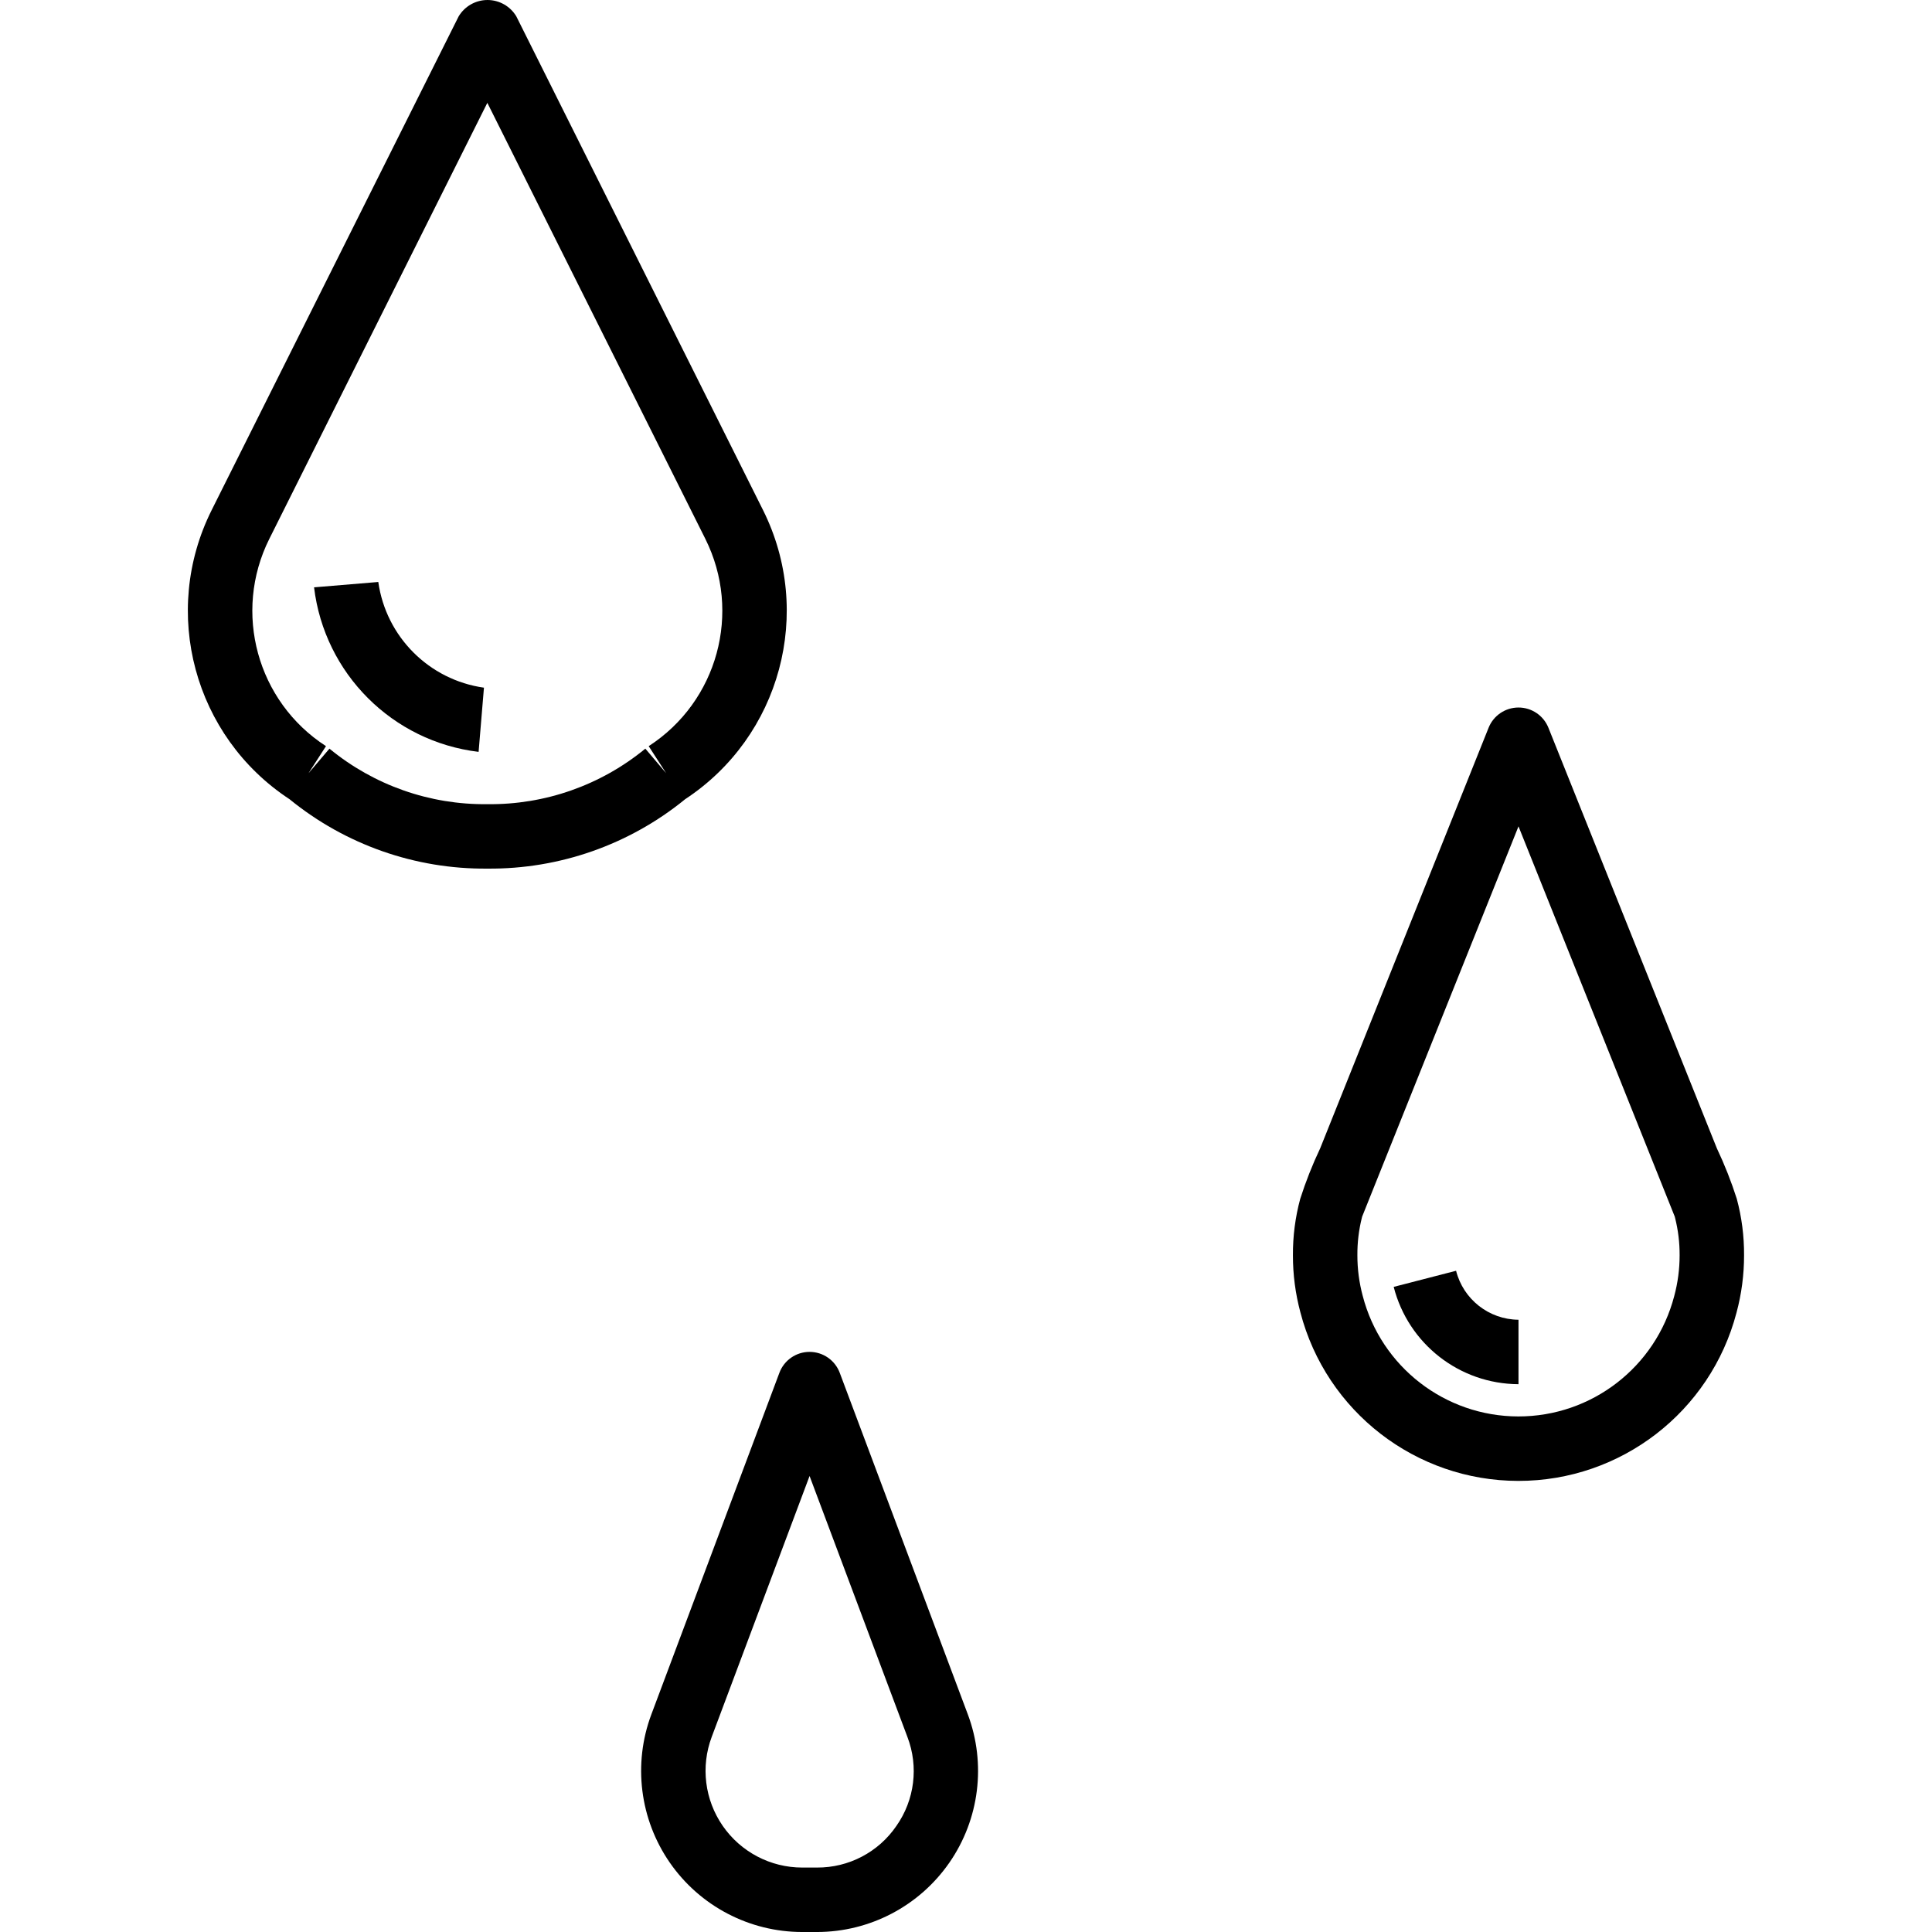
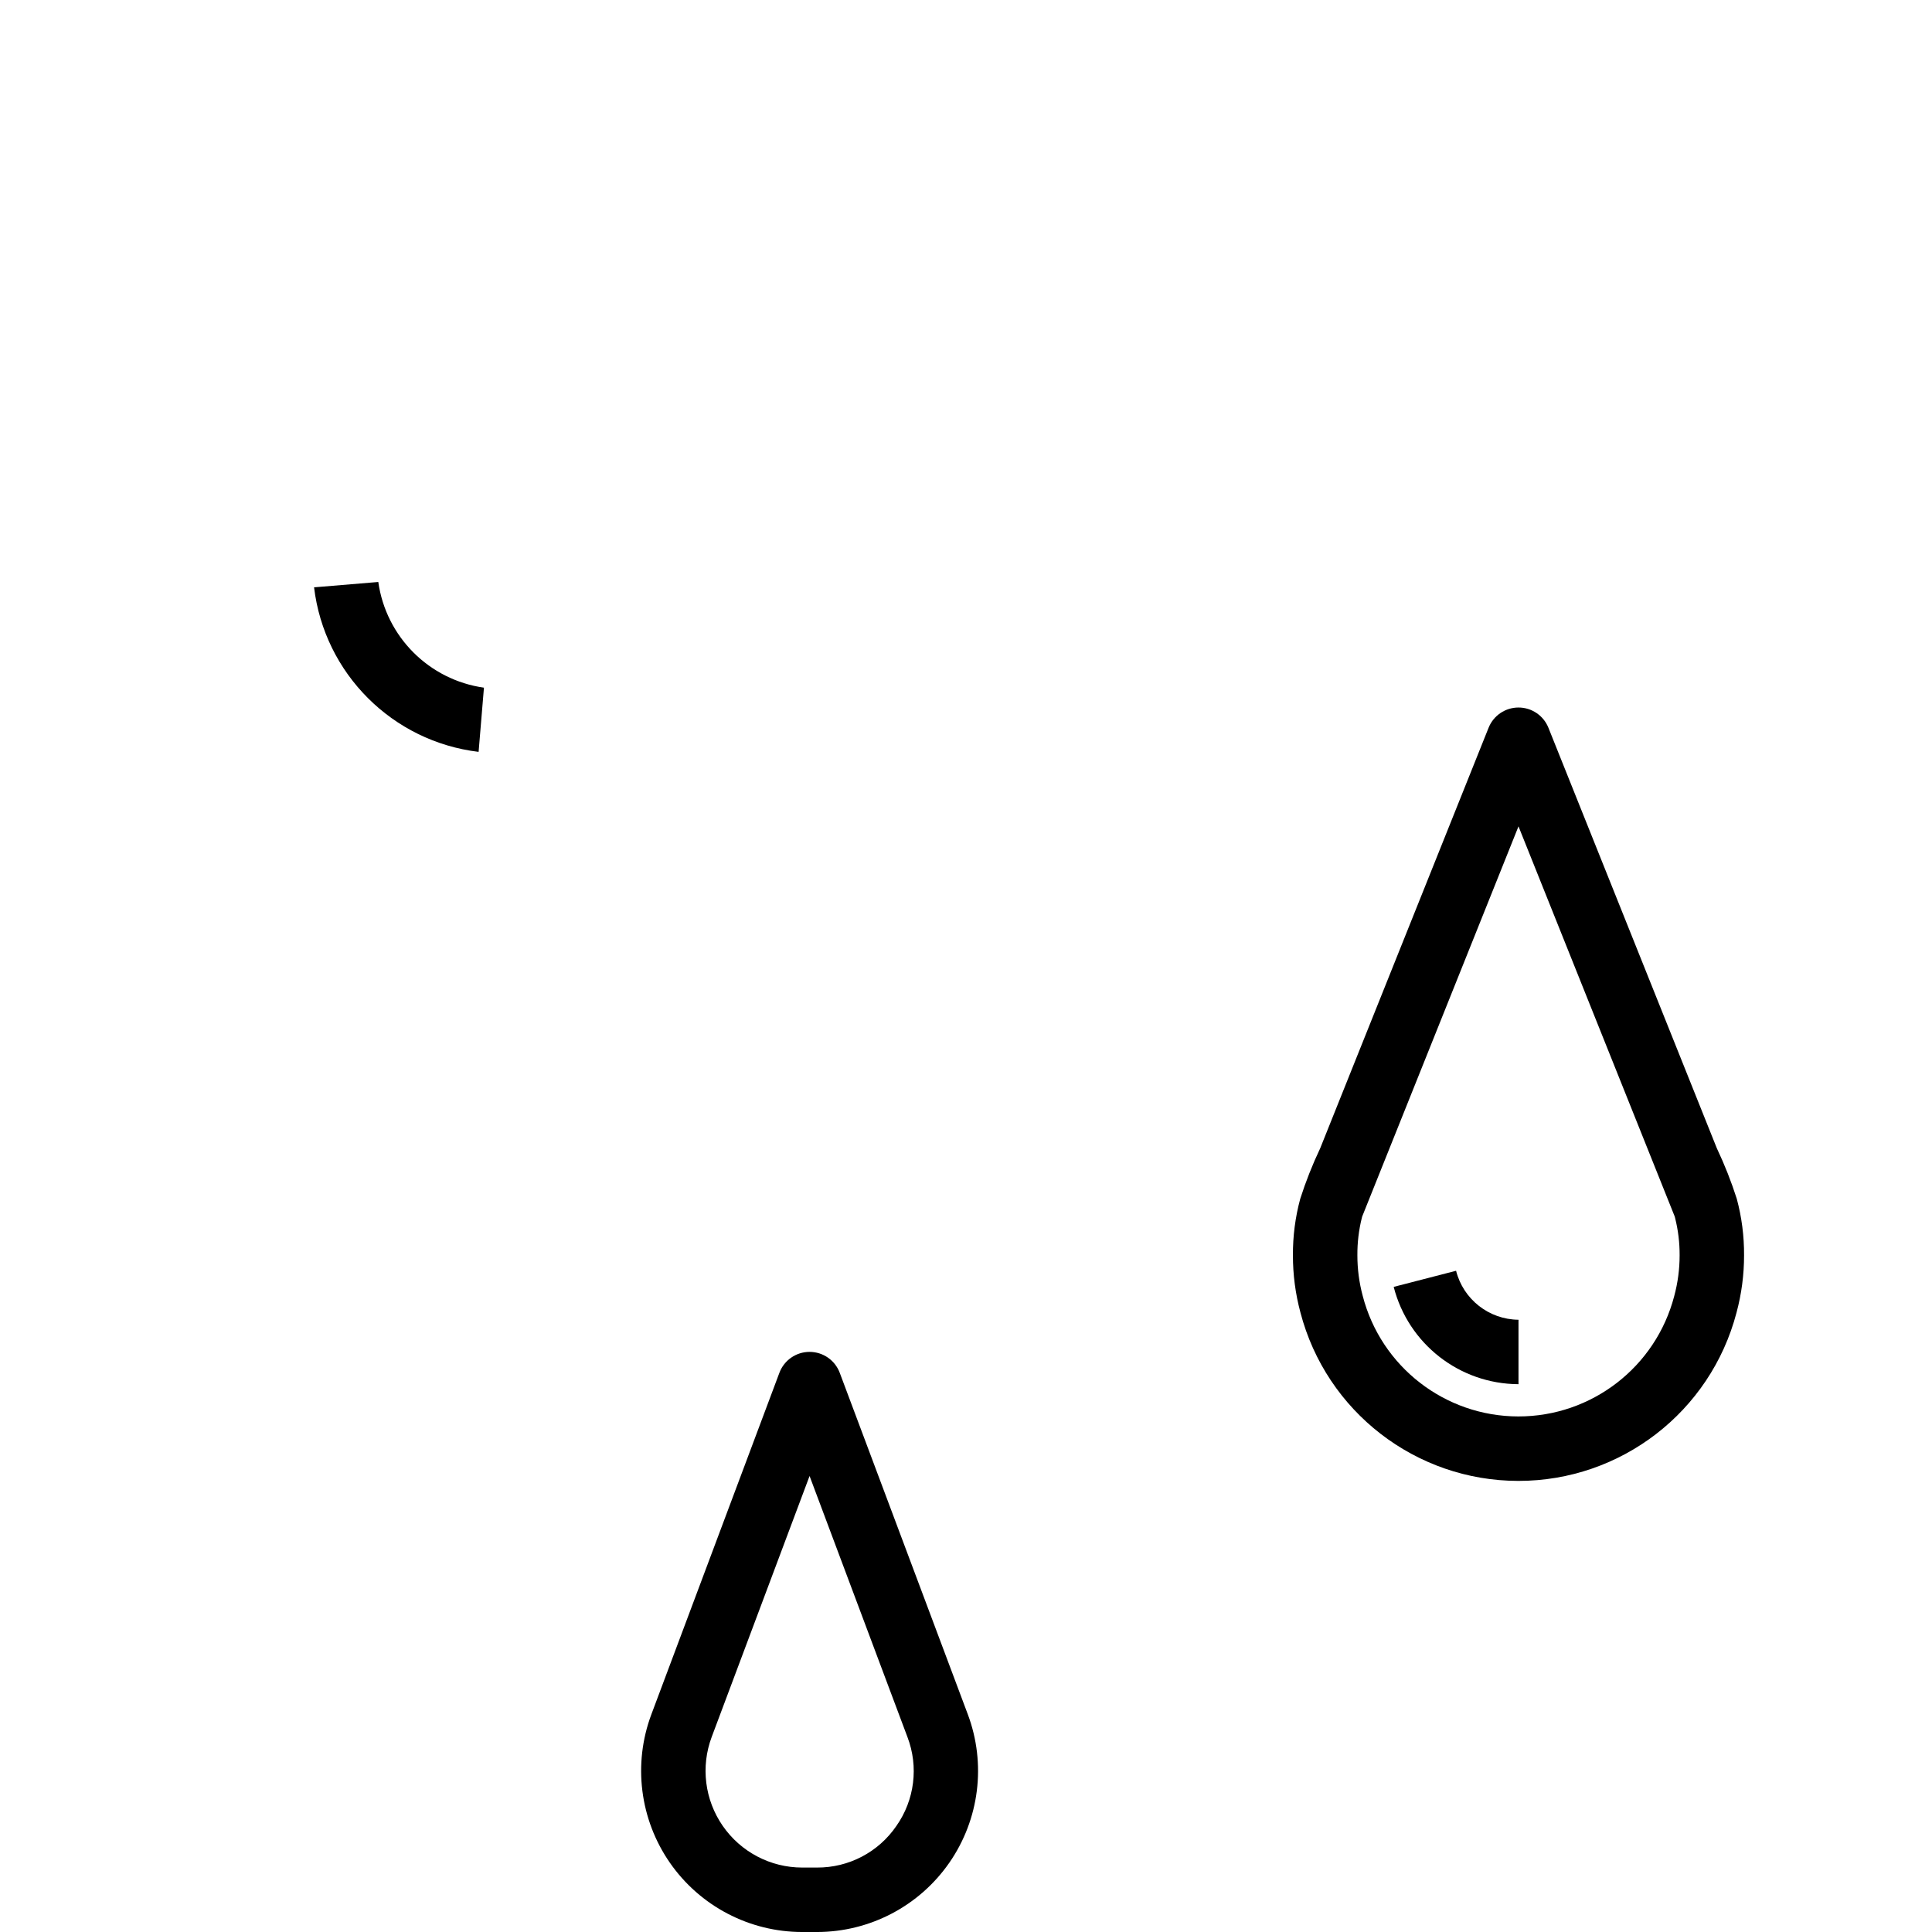
<svg xmlns="http://www.w3.org/2000/svg" height="479pt" viewBox="-46 0 479 479.643" width="479pt">
-   <path d="m123.77 198.418c23.691-15.582 31.996-46.418 19.336-71.789l-61.242-122.562c-1.504-2.52-4.223-4.066-7.16-4.066-2.934 0-5.656 1.547-7.16 4.066l-61.316 122.57c-12.684 25.367-4.375 56.215 19.336 71.781 13.855 11.297 31.227 17.391 49.102 17.227 17.879.164 35.25-5.93 49.105-17.227zm-93.504-6.453 4.344-6.723c-17.113-11.062-23.172-33.223-14.074-51.453l54.129-108.258 54.121 108.246c9.105 18.234 3.051 40.398-14.062 51.465l4.344 6.723-5.176-6.105c-11.039 9.082-24.934 13.965-39.227 13.785-14.285.176-28.168-4.707-39.199-13.785zm0 0" />
  <path d="m47.594 144.484-15.945 1.328c2.57 21.402 19.441 38.277 40.848 40.848l1.328-15.938c-13.613-1.922-24.312-12.625-26.23-26.238zm0 0" />
  <path d="m384.863 297.637c-1.371-4.293-3.027-8.488-4.957-12.562l-41.816-104.406c-1.219-3.031-4.156-5.02-7.426-5.02-3.266 0-6.207 1.988-7.422 5.02l-41.809 104.406c-1.93 4.074-3.59 8.27-4.961 12.562-1.23 4.566-1.836 9.277-1.809 14.008-.008 4.781.617 9.547 1.855 14.168 6.418 24.625 28.648 41.82 54.098 41.84 25.453.02 47.711-17.137 54.168-41.754 1.254-4.648 1.887-9.441 1.879-14.254.031-4.73-.574-9.441-1.801-14.008zm-15.543 24.152c-4.594 17.602-20.508 29.879-38.703 29.859-18.195-.02-34.078-12.332-38.633-29.949-.879-3.277-1.324-6.66-1.32-10.055-.023-3.133.348-6.258 1.105-9.297l.062-.223v-.043l38.832-96.926 38.809 96.926v.043l.062.223c.766 3.039 1.145 6.16 1.129 9.297.004 3.426-.449 6.836-1.344 10.145zm0 0" />
  <path d="m315.168 315.484-15.488 4c3.625 14.168 16.363 24.098 30.984 24.16v-16c-7.328-.059-13.699-5.055-15.496-12.16zm0 0" />
  <path d="m162.16 340.828c-1.168-3.133-4.156-5.207-7.496-5.207-3.34 0-6.328 2.074-7.496 5.207l-31.785 84.801c-4.594 12.277-2.875 26.031 4.594 36.809 7.473 10.773 19.75 17.203 32.863 17.207h3.648c13.121 0 25.406-6.434 32.883-17.219 7.473-10.781 9.18-24.547 4.574-36.832zm14.055 112.488c-4.445 6.508-11.84 10.379-19.727 10.328h-3.648c-7.871 0-15.238-3.859-19.723-10.332-4.484-6.469-5.512-14.723-2.75-22.094l24.297-64.785 24.297 64.801c2.816 7.359 1.789 15.637-2.746 22.082zm0 0" />
</svg>